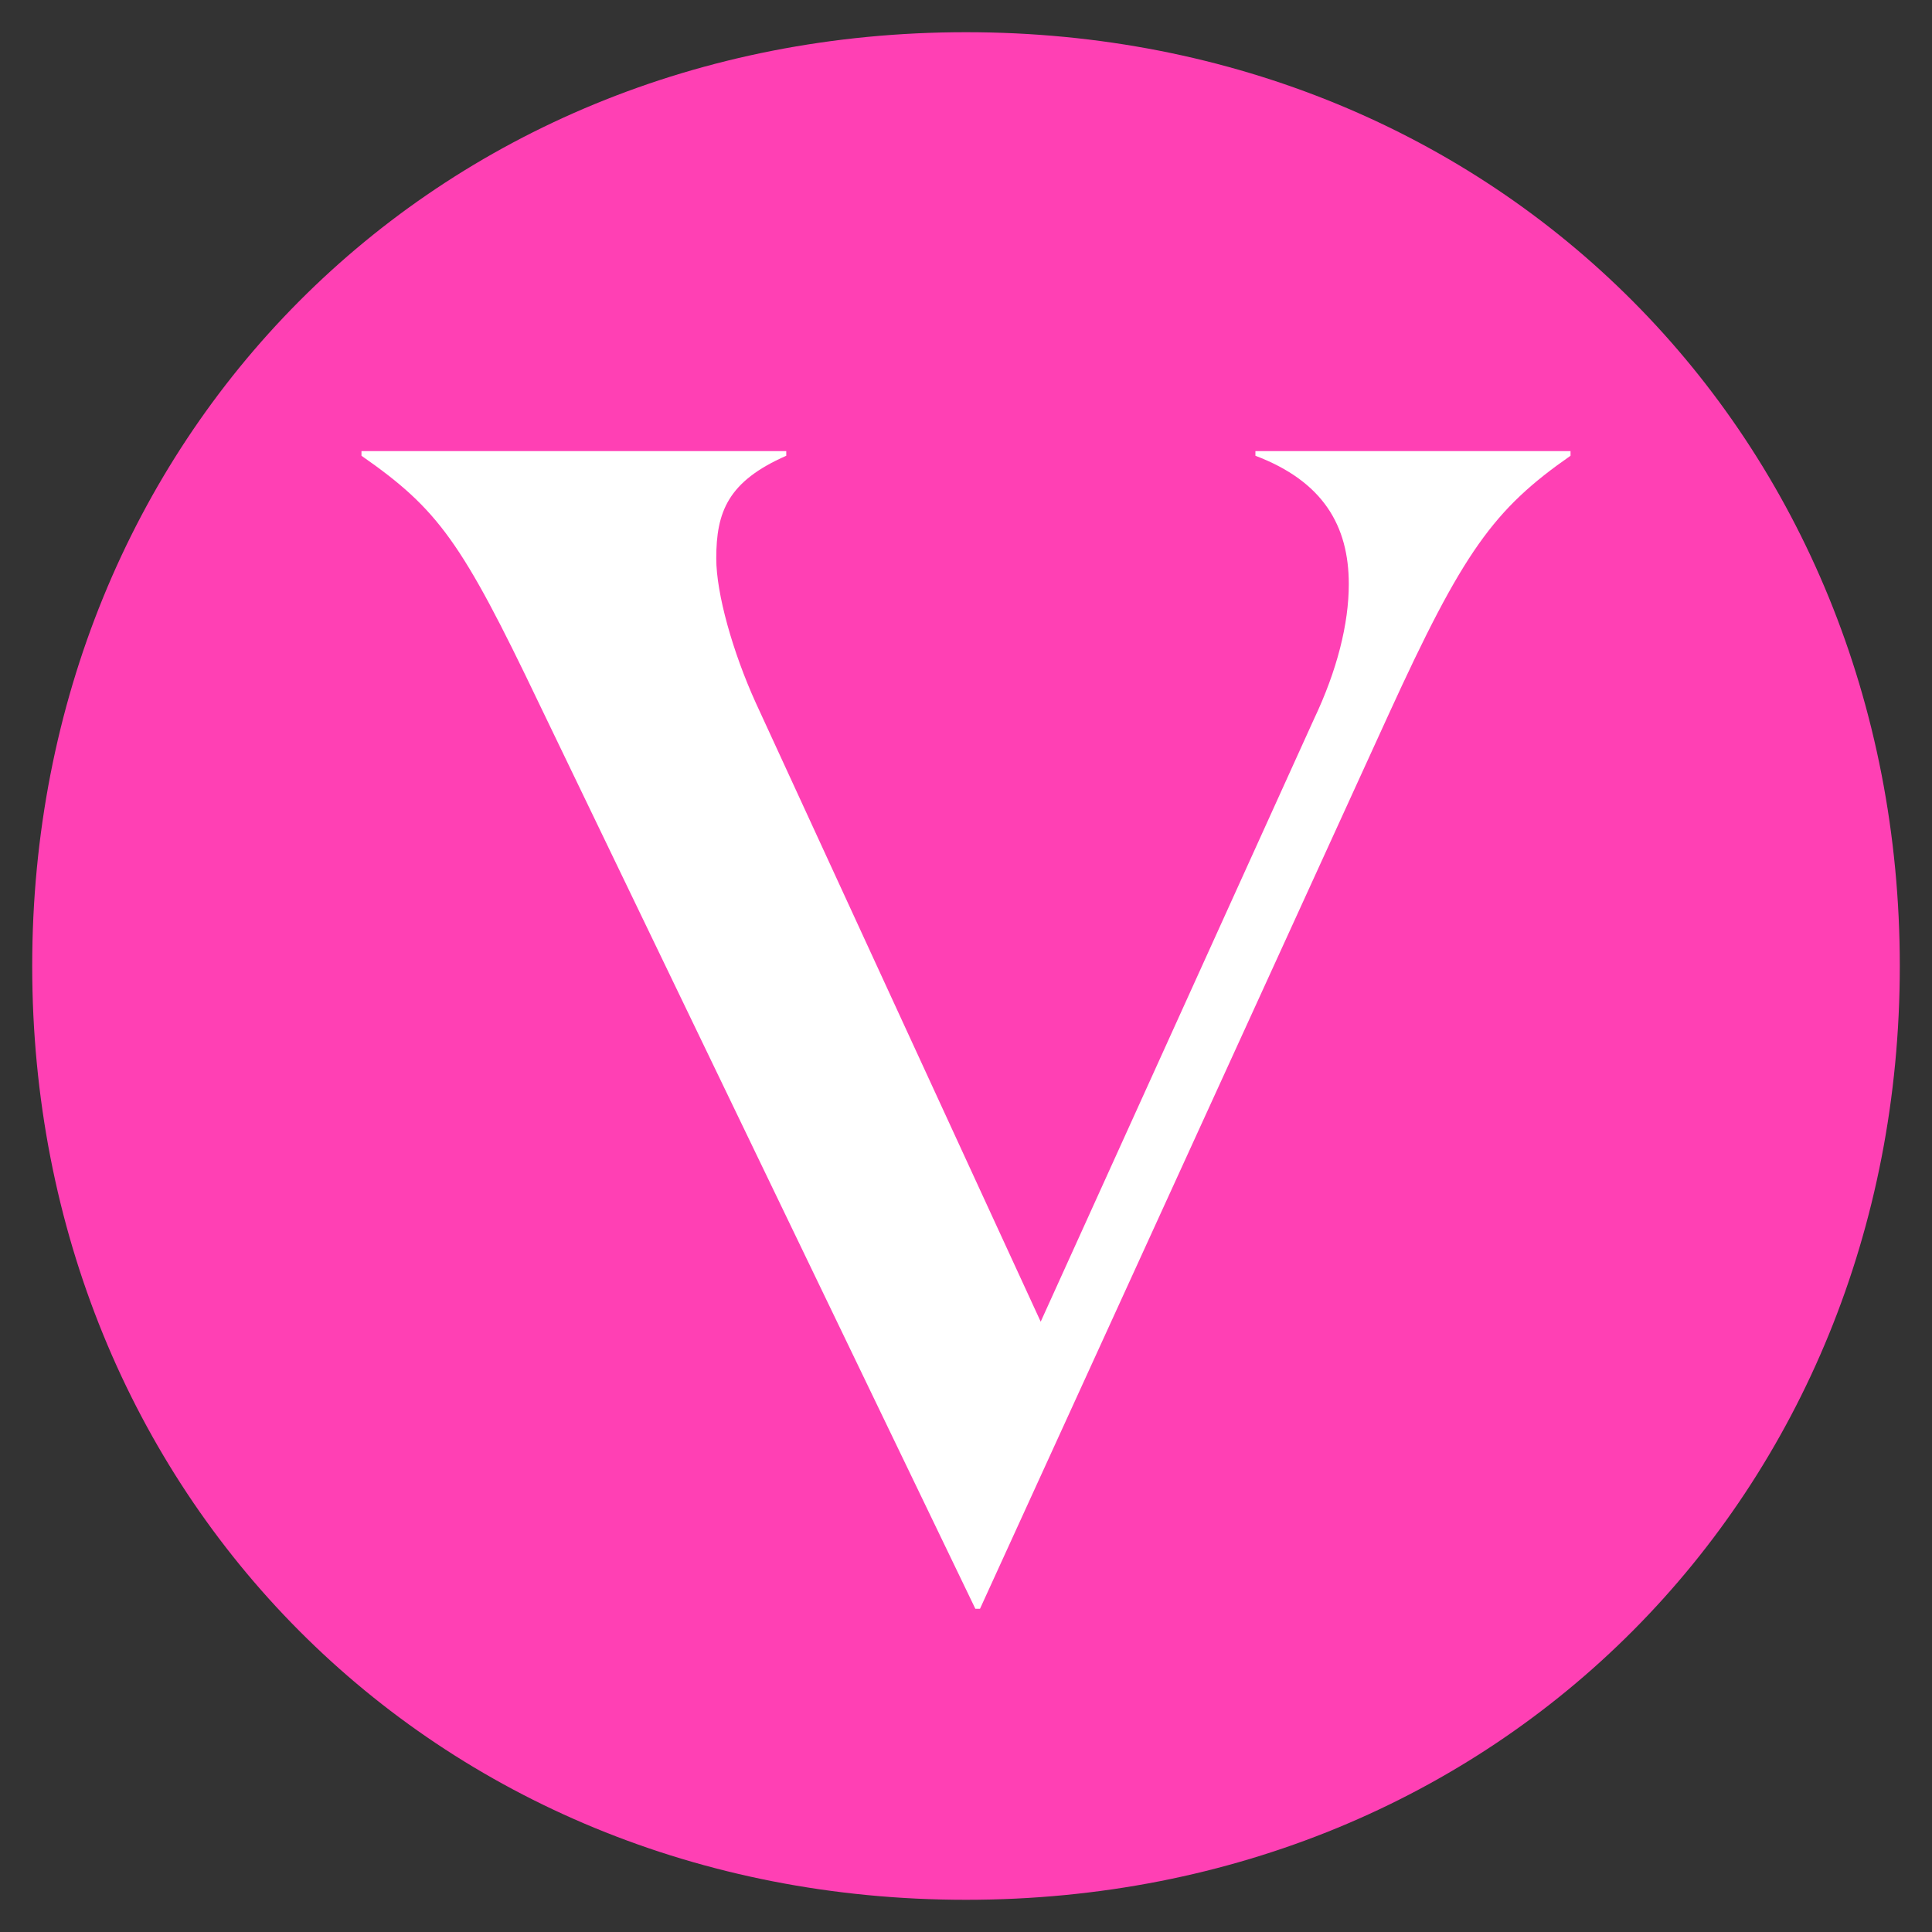
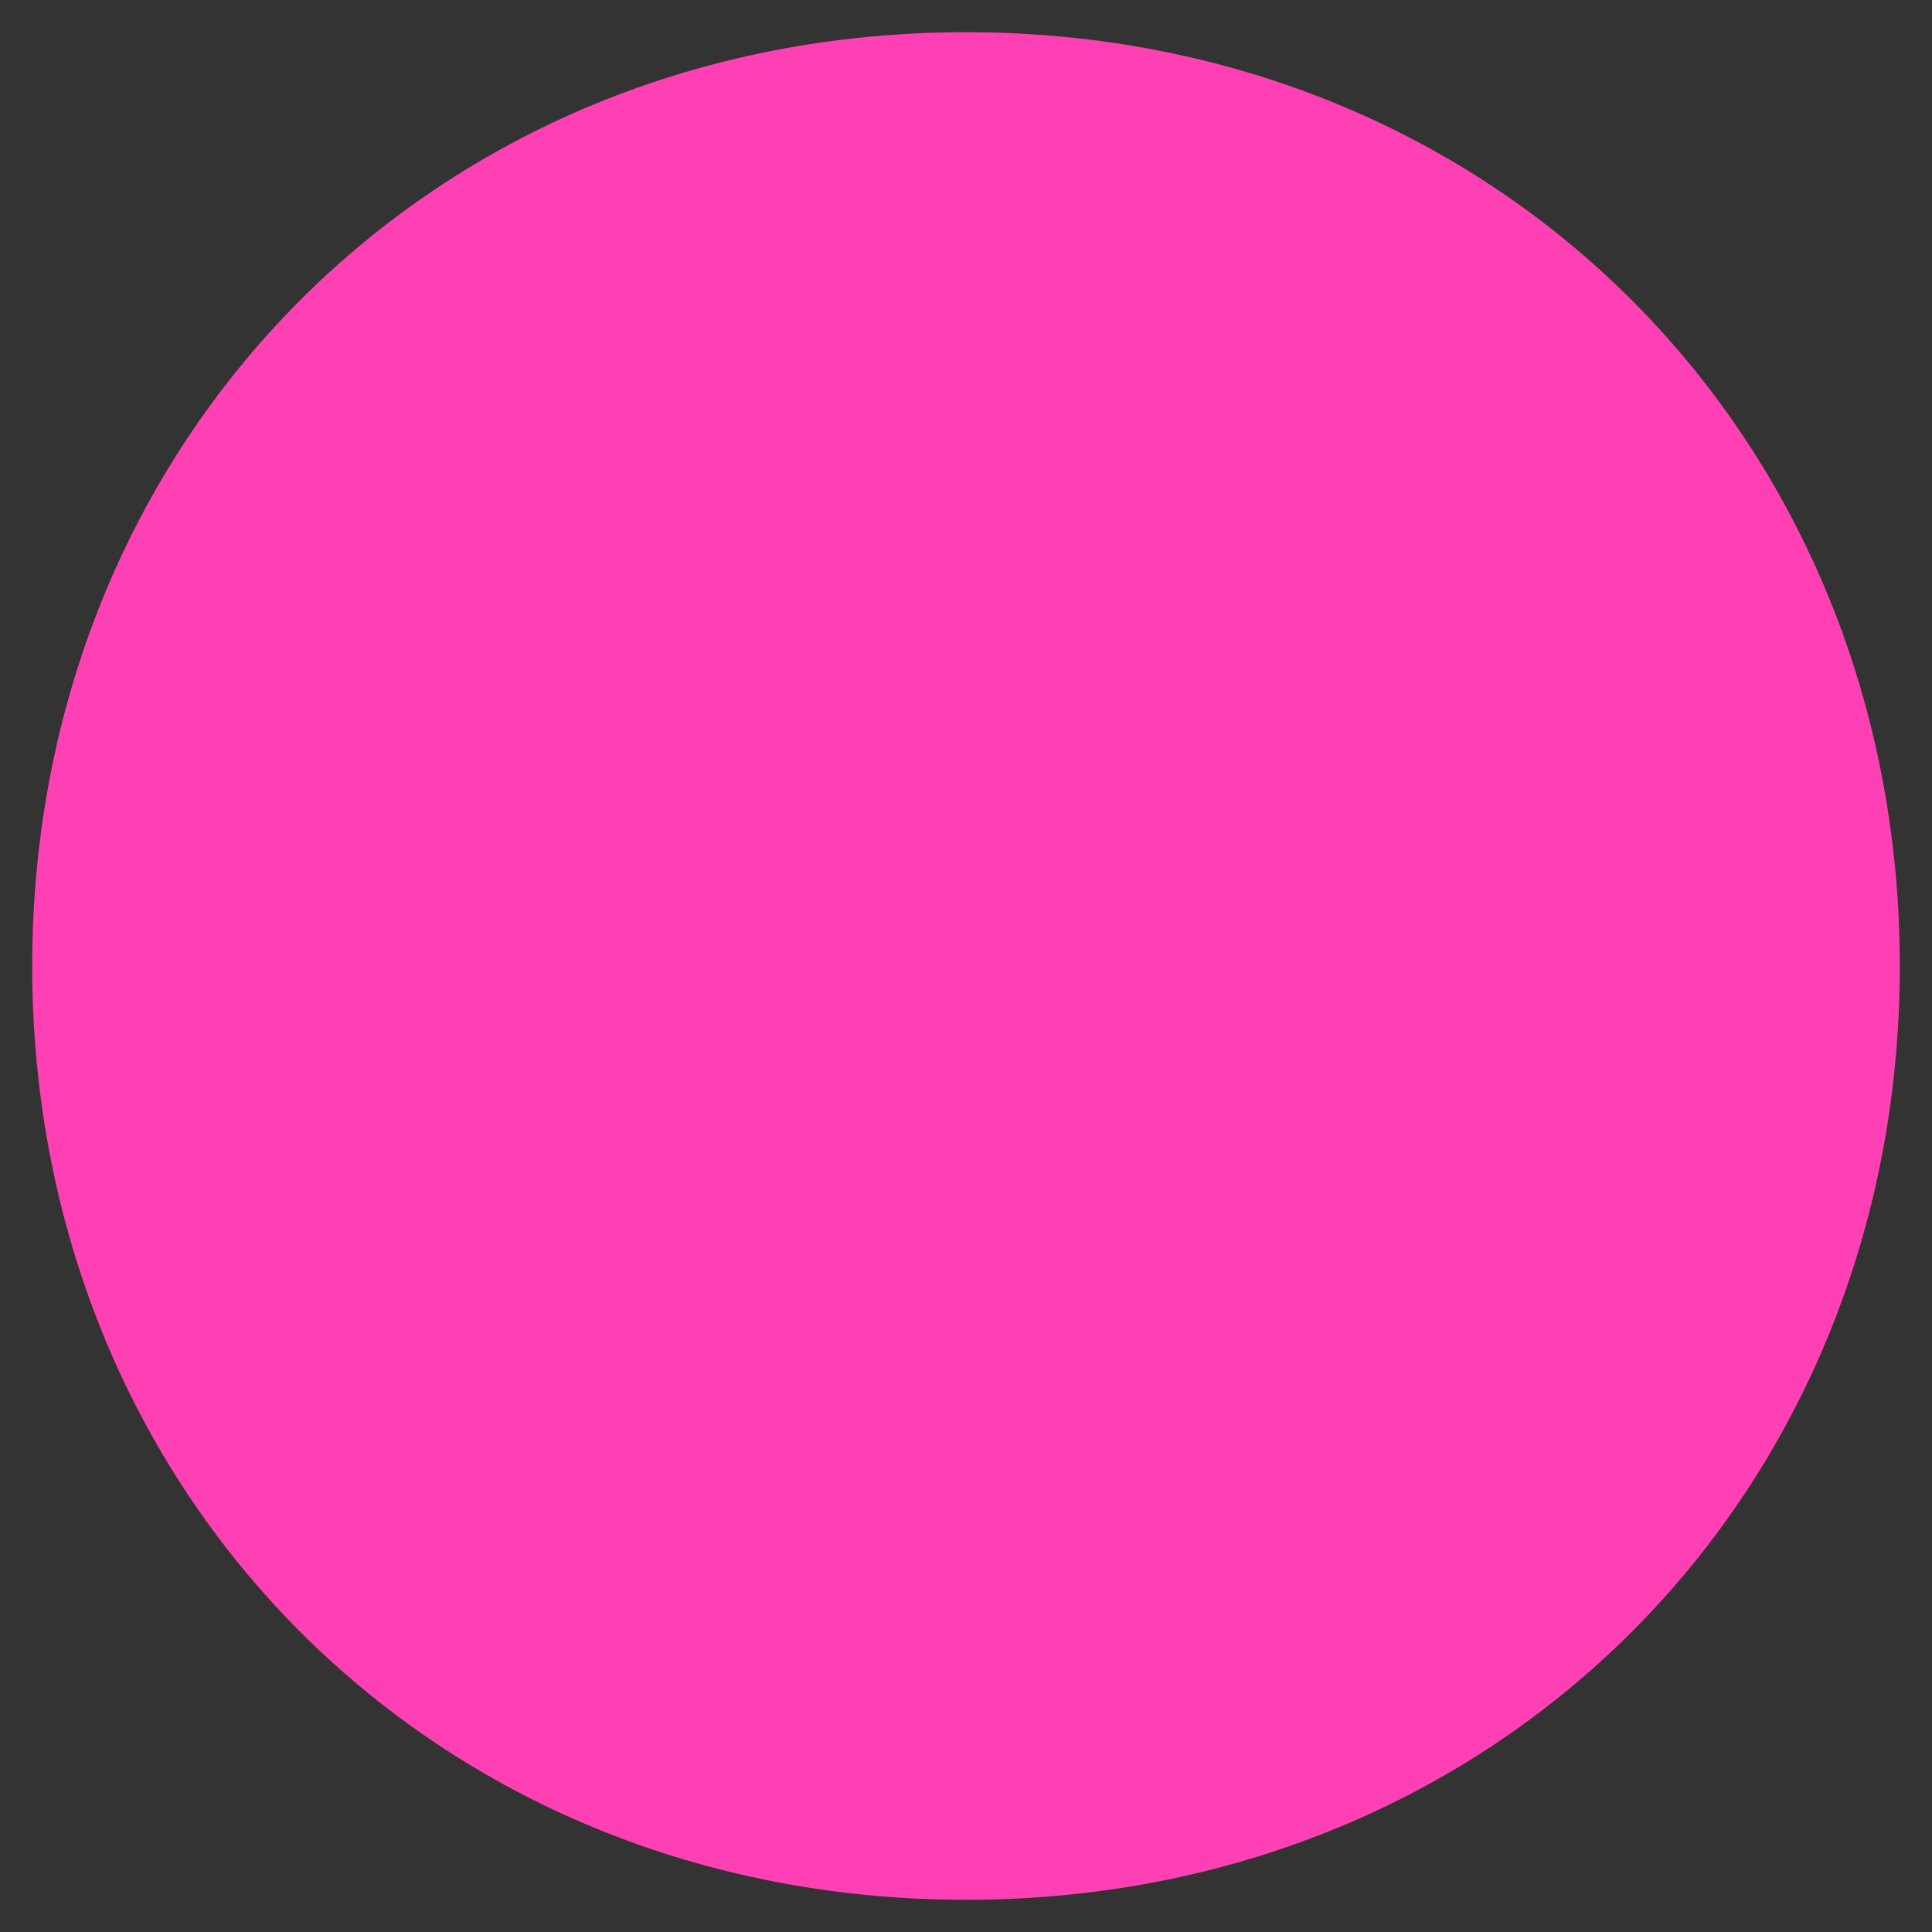
<svg xmlns="http://www.w3.org/2000/svg" id="Livello_1" data-name="Livello 1" viewBox="0 0 600 600">
  <rect x="0" y="0" width="600" height="600" fill="#333333" stroke="none" />
  <defs>
    <style>
      .cls-1 {
        fill: #fff;
      }

      .cls-1, .cls-2 {
        stroke-width: 0px;
      }

      .cls-2 {
        fill: #ff40b4;
      }
    </style>
  </defs>
  <path class="cls-2" d="m10,300c0,163.72,124.27,290,290,290s290-126.28,290-290S465.73,10,300,10,10,136.28,10,300" />
-   <path class="cls-1" d="m323.19,410.45l-88.43-192.08c-7.25-15.95-12.32-34.07-12.32-44.94,0-14.5,3.63-23.92,21.74-31.89v-1.45H112.26v1.45c23.91,16.67,31.17,26.81,55.09,76.83l135.55,281.24h1.45l126.84-277.61c23.2-50.74,32.63-63.79,56.55-80.46v-1.45h-97.86v1.45c21.02,7.97,29,21.74,29,39.86,0,12.32-3.63,26.82-10.87,42.04l-84.81,187.02Z" />
</svg>